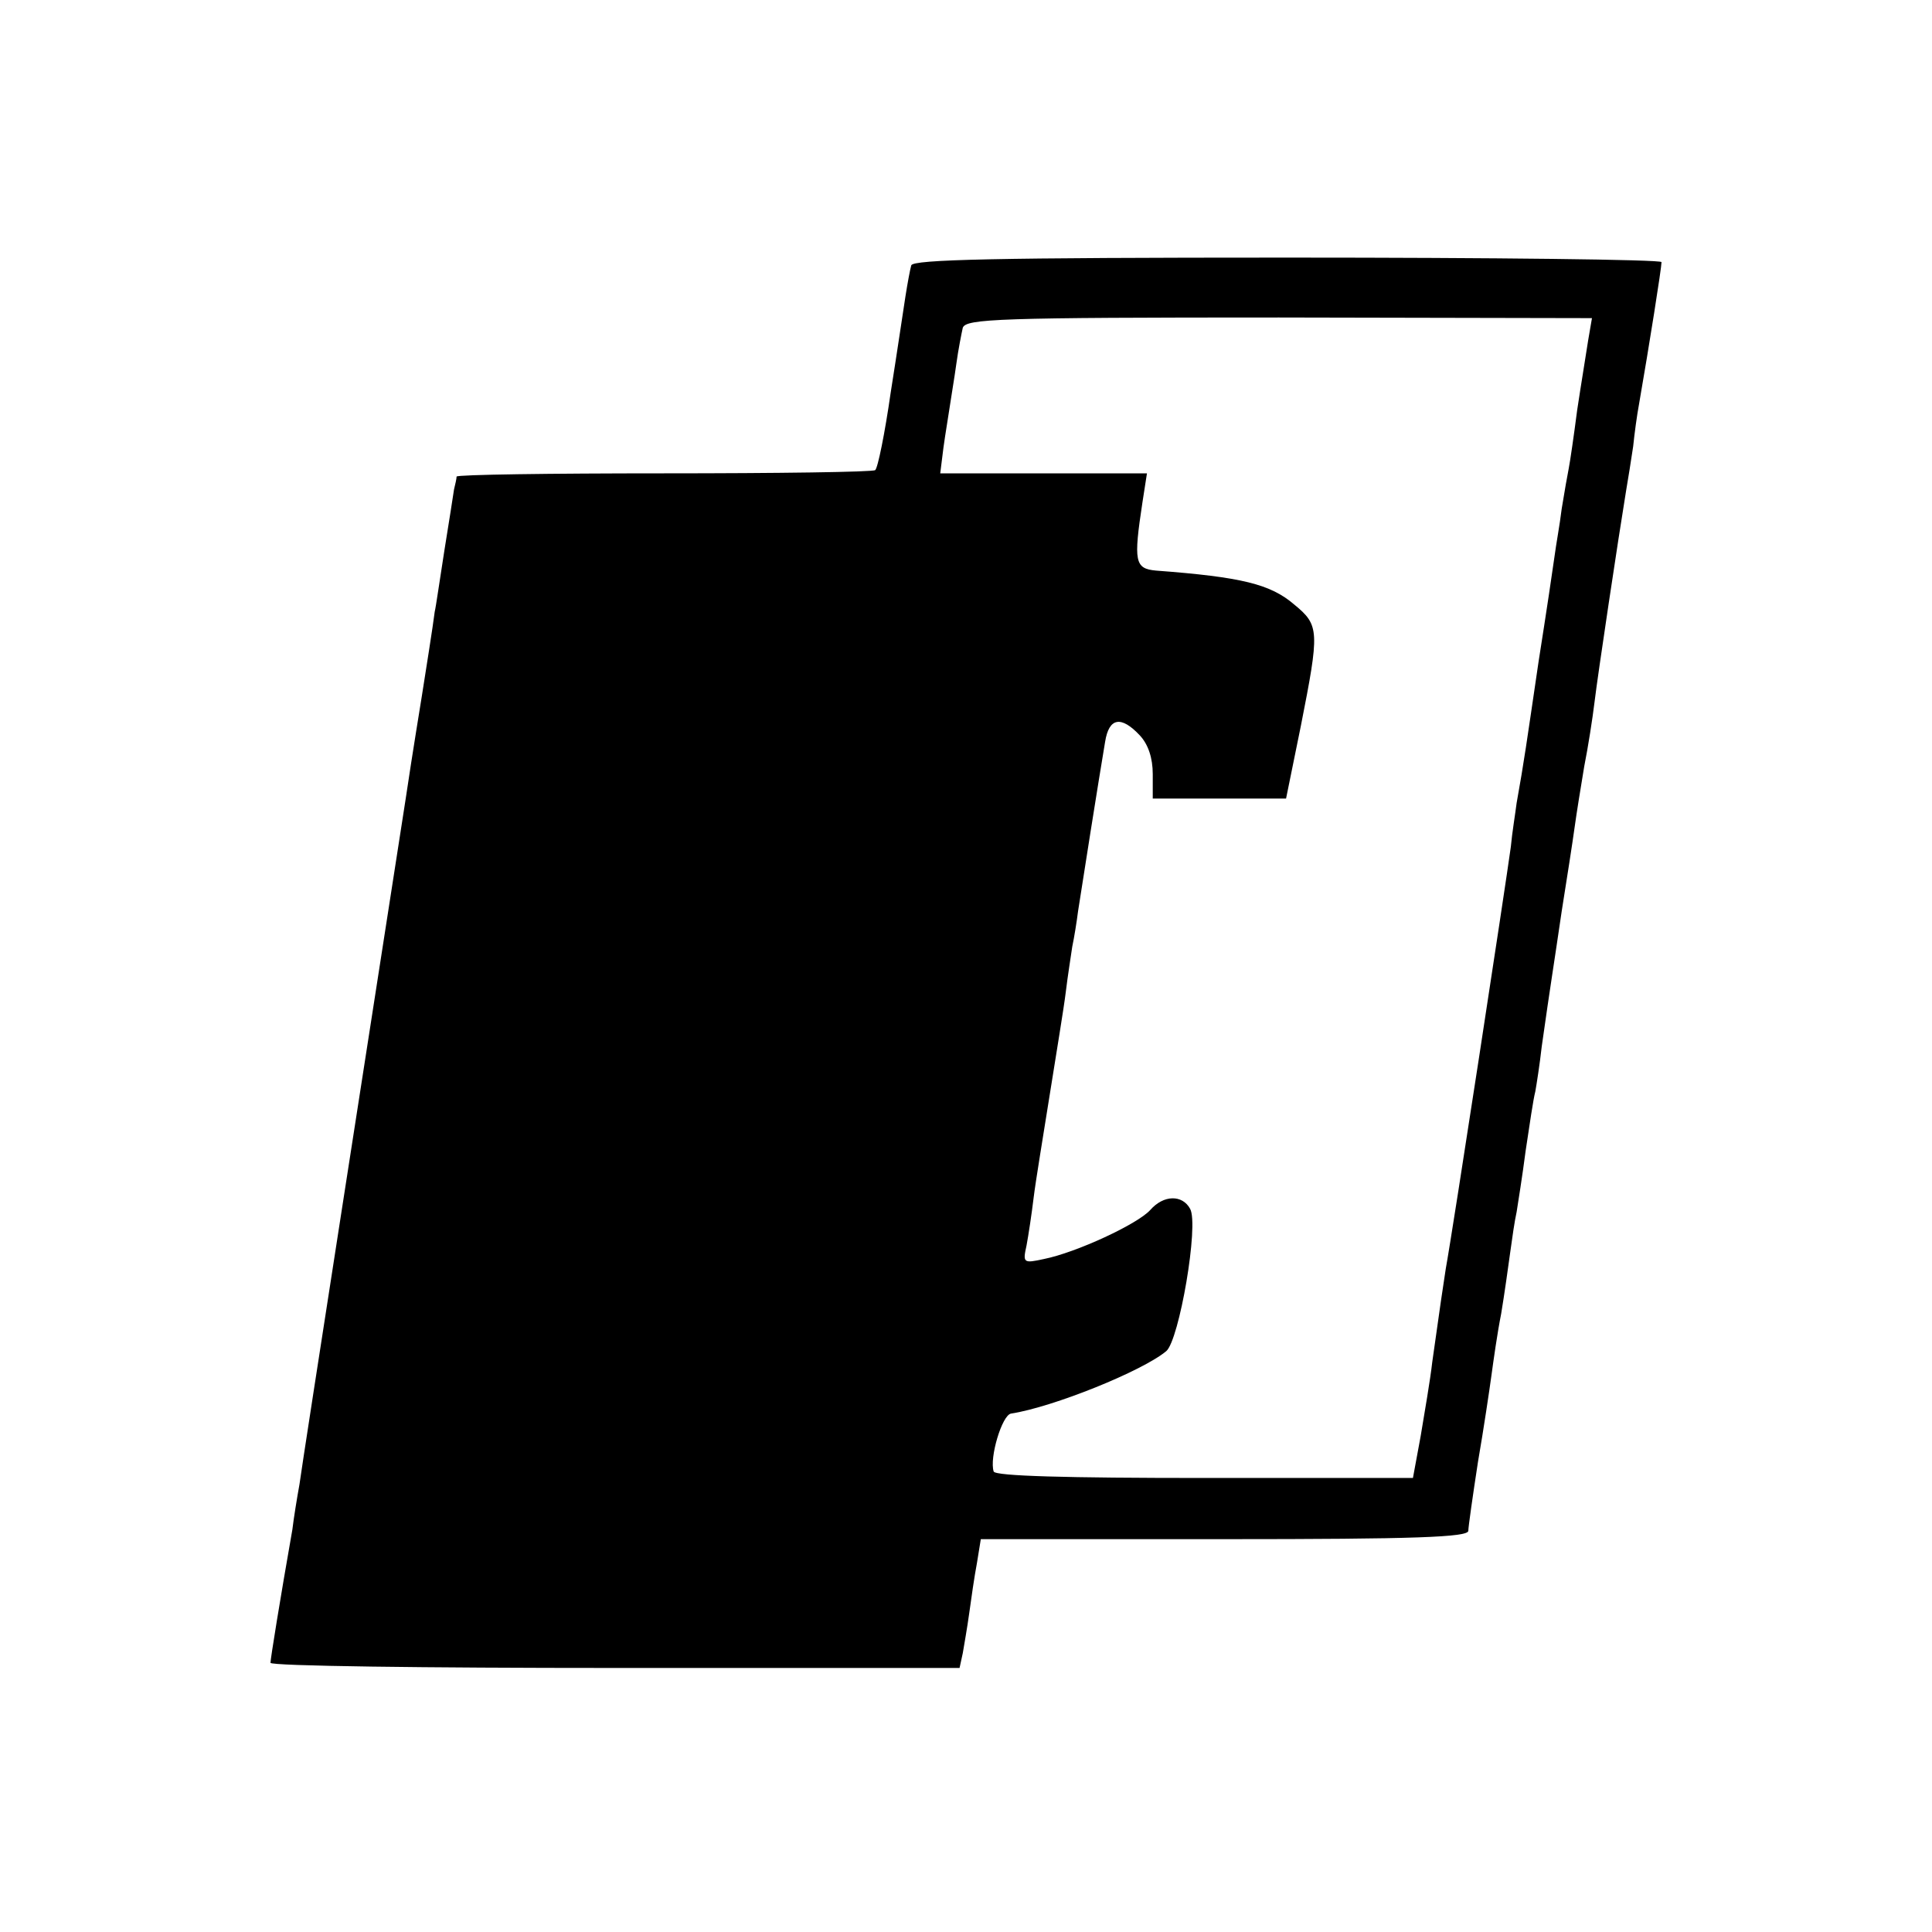
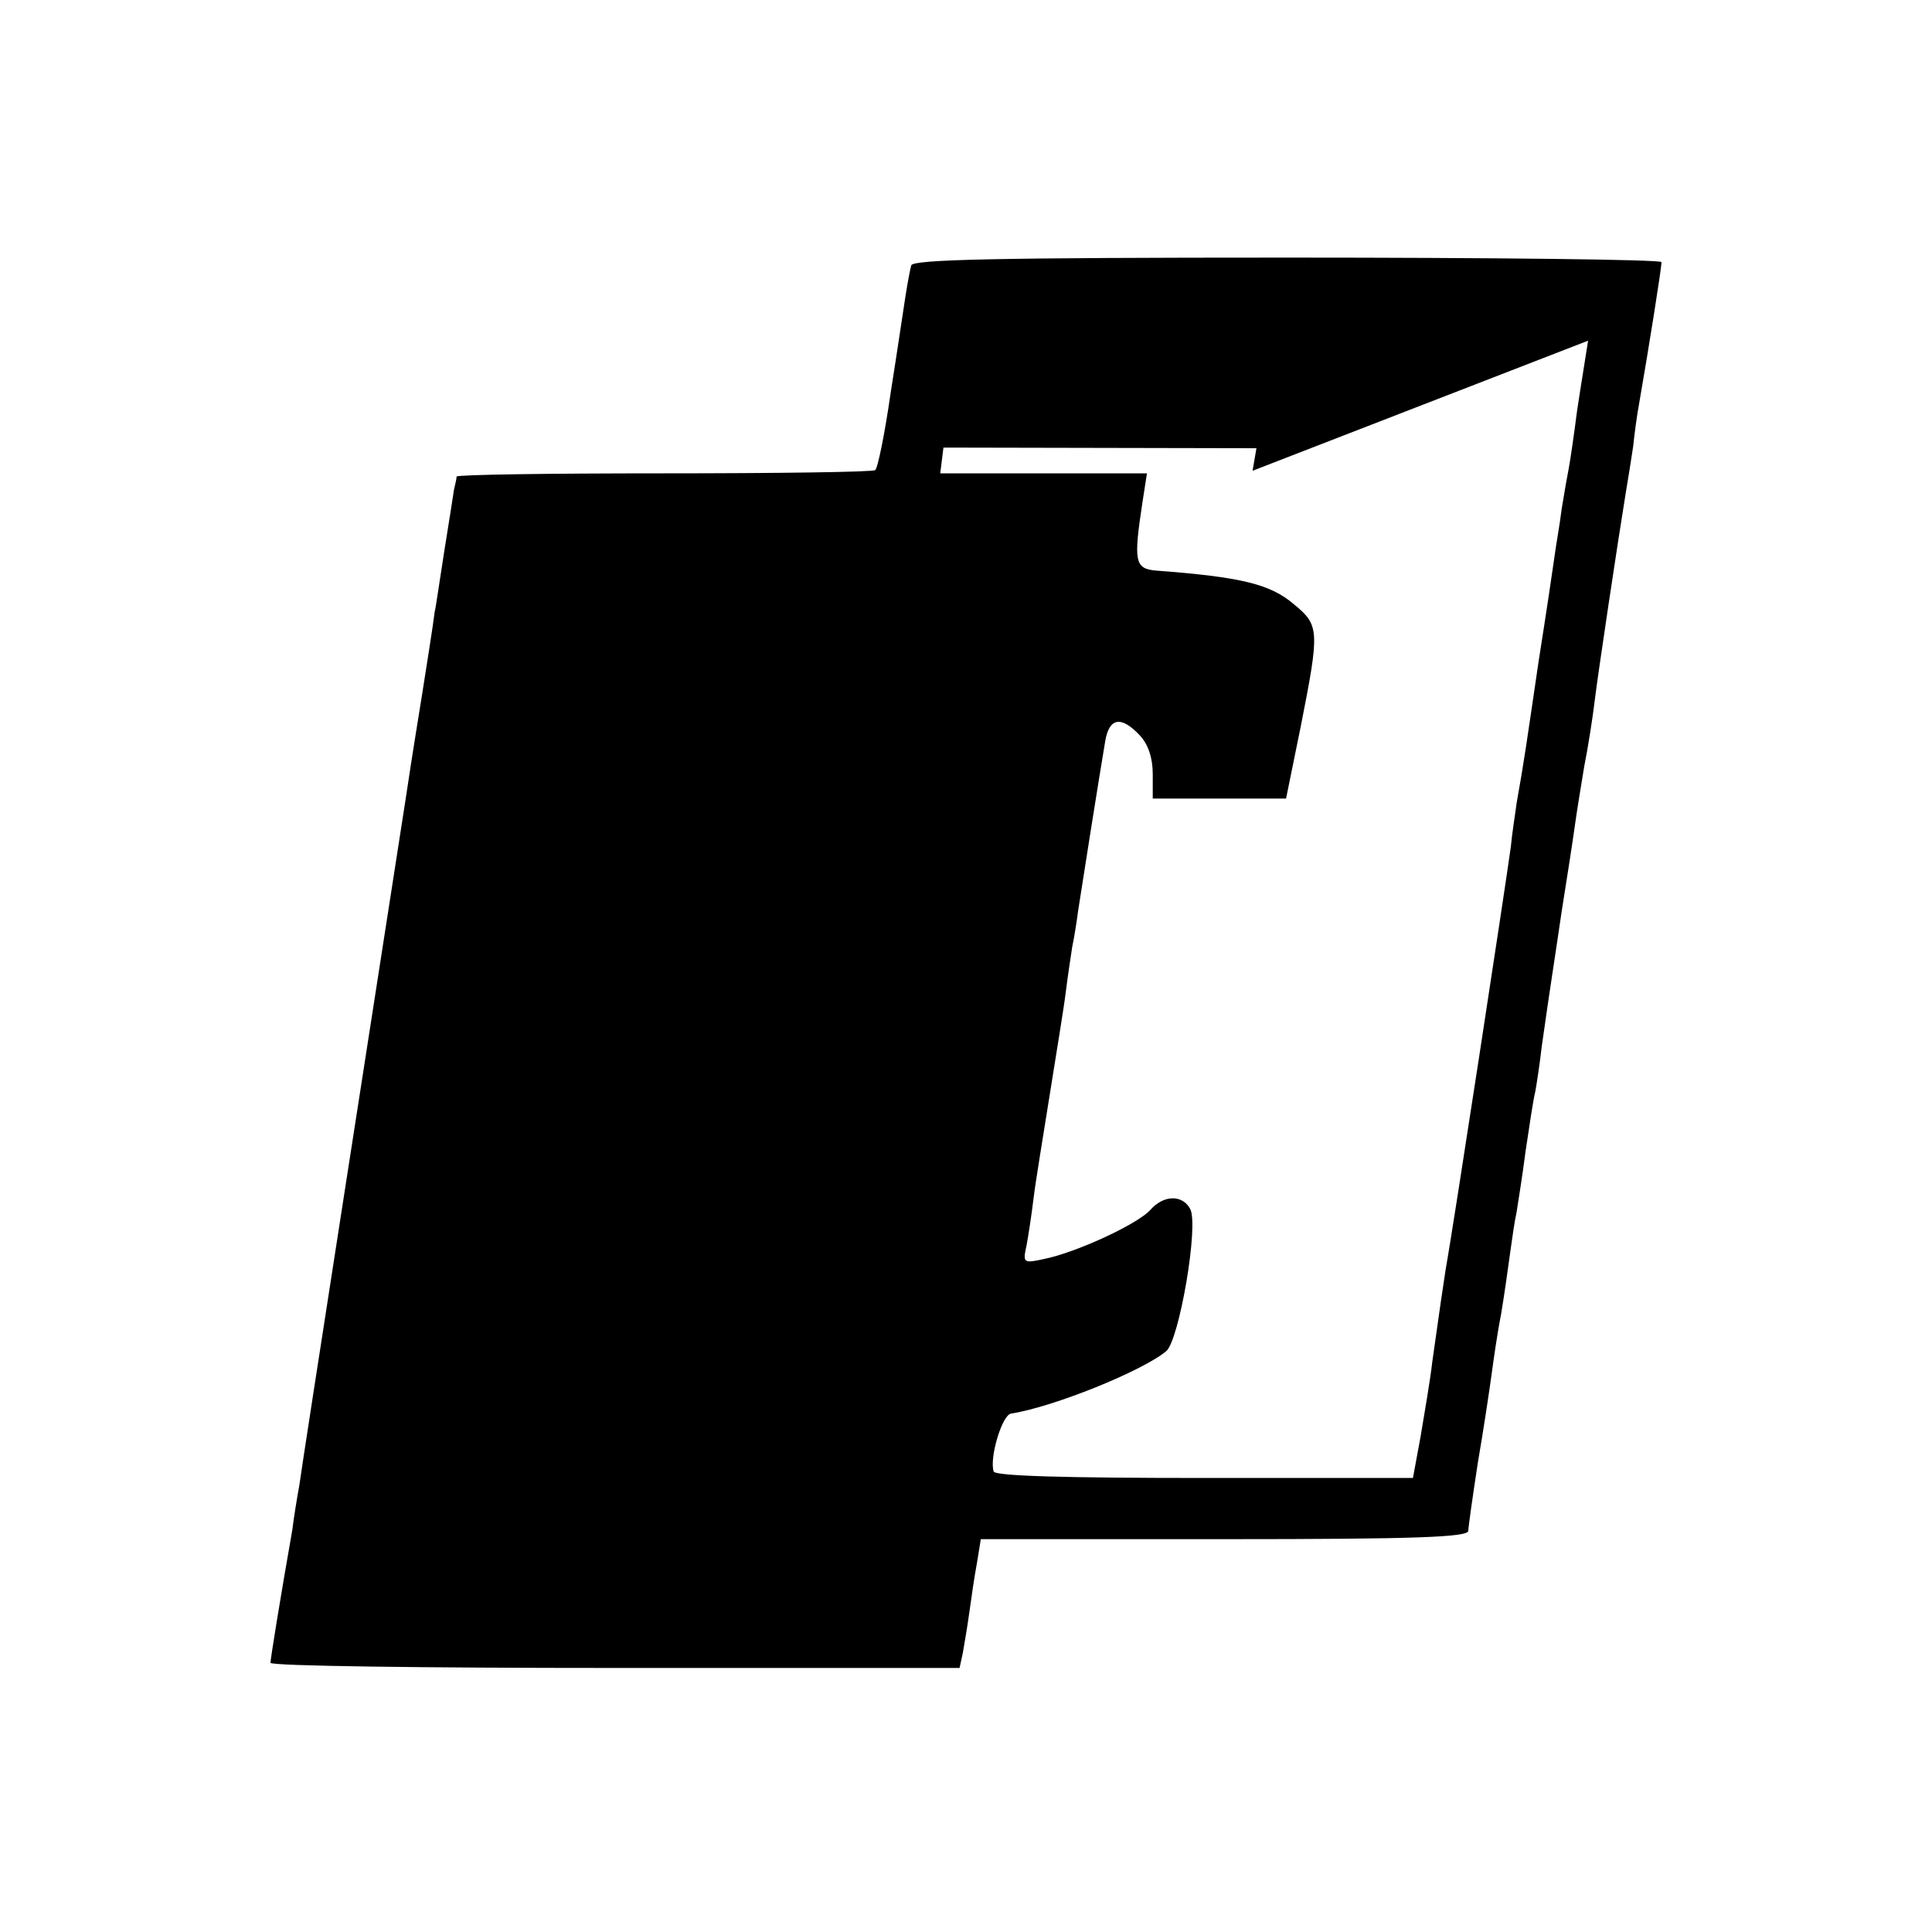
<svg xmlns="http://www.w3.org/2000/svg" version="1.0" width="300pt" height="300pt" viewBox="0 0 300 300" preserveAspectRatio="xMidYMid meet">
  <g transform="translate(0,300) scale(0.1,-0.1)" fill="#000000" stroke="none">
-     <path d="M1415 2588 c-2 -7 -6 -29 -9 -48 -3 -19 -13 -87 -23 -150 -9 -63 -20 -117 -24 -120 -4 -3 -152 -5 -328 -5 -177 0 -321 -2 -322 -5 0 -3 -2 -12 -4 -20 -1 -8 -8 -51 -15 -95 -7 -44 -13 -87 -15 -95 -1 -8 -5 -36 -9 -61 -4 -25 -9 -57 -11 -70 -2 -13 -14 -85 -25 -159 -44 -284 -160 -1027 -165 -1065 -4 -22 -9 -53 -11 -70 -19 -108 -34 -201 -34 -207 0 -5 241 -8 535 -8 l535 0 5 23 c2 12 7 40 10 62 3 22 8 57 12 78 l6 37 378 0 c296 0 379 3 379 13 0 6 7 55 15 107 9 52 18 113 21 135 3 22 9 65 15 95 5 30 11 73 14 95 3 22 7 50 10 63 2 13 9 56 14 95 6 40 12 81 15 92 2 11 7 43 10 70 14 99 18 121 31 210 8 50 17 108 20 130 3 22 10 65 15 95 6 30 13 75 16 100 5 42 37 255 49 328 3 17 8 49 11 69 2 20 6 49 9 65 16 92 35 212 35 221 0 4 -261 7 -580 7 -456 0 -582 -3 -585 -12z m1051 -117 c-3 -20 -11 -68 -17 -108 -5 -39 -11 -80 -13 -90 -2 -10 -7 -38 -11 -63 -3 -25 -9 -57 -11 -73 -2 -15 -13 -89 -25 -165 -19 -129 -22 -152 -34 -219 -2 -16 -7 -46 -9 -68 -8 -59 -90 -595 -101 -655 -4 -26 -9 -59 -21 -145 -3 -27 -12 -79 -18 -115 l-12 -65 -323 0 c-217 0 -325 3 -328 10 -7 21 13 88 27 90 65 10 204 66 241 97 20 17 51 196 37 221 -12 22 -41 22 -62 -2 -20 -22 -115 -66 -165 -76 -32 -7 -33 -6 -27 21 3 16 8 49 11 74 3 25 15 97 25 160 10 63 22 135 25 160 3 25 8 56 10 70 3 14 7 39 9 55 5 33 33 210 42 263 6 38 25 41 54 10 13 -14 20 -35 20 -60 l0 -38 104 0 103 0 23 113 c29 147 29 156 -10 188 -37 32 -82 43 -215 53 -33 3 -35 14 -21 106 l7 45 -161 0 -160 0 5 40 c3 22 8 51 10 65 2 14 7 43 10 65 3 22 8 47 10 56 5 14 54 16 491 16 l486 -1 -6 -35z" />
+     <path d="M1415 2588 c-2 -7 -6 -29 -9 -48 -3 -19 -13 -87 -23 -150 -9 -63 -20 -117 -24 -120 -4 -3 -152 -5 -328 -5 -177 0 -321 -2 -322 -5 0 -3 -2 -12 -4 -20 -1 -8 -8 -51 -15 -95 -7 -44 -13 -87 -15 -95 -1 -8 -5 -36 -9 -61 -4 -25 -9 -57 -11 -70 -2 -13 -14 -85 -25 -159 -44 -284 -160 -1027 -165 -1065 -4 -22 -9 -53 -11 -70 -19 -108 -34 -201 -34 -207 0 -5 241 -8 535 -8 l535 0 5 23 c2 12 7 40 10 62 3 22 8 57 12 78 l6 37 378 0 c296 0 379 3 379 13 0 6 7 55 15 107 9 52 18 113 21 135 3 22 9 65 15 95 5 30 11 73 14 95 3 22 7 50 10 63 2 13 9 56 14 95 6 40 12 81 15 92 2 11 7 43 10 70 14 99 18 121 31 210 8 50 17 108 20 130 3 22 10 65 15 95 6 30 13 75 16 100 5 42 37 255 49 328 3 17 8 49 11 69 2 20 6 49 9 65 16 92 35 212 35 221 0 4 -261 7 -580 7 -456 0 -582 -3 -585 -12z m1051 -117 c-3 -20 -11 -68 -17 -108 -5 -39 -11 -80 -13 -90 -2 -10 -7 -38 -11 -63 -3 -25 -9 -57 -11 -73 -2 -15 -13 -89 -25 -165 -19 -129 -22 -152 -34 -219 -2 -16 -7 -46 -9 -68 -8 -59 -90 -595 -101 -655 -4 -26 -9 -59 -21 -145 -3 -27 -12 -79 -18 -115 l-12 -65 -323 0 c-217 0 -325 3 -328 10 -7 21 13 88 27 90 65 10 204 66 241 97 20 17 51 196 37 221 -12 22 -41 22 -62 -2 -20 -22 -115 -66 -165 -76 -32 -7 -33 -6 -27 21 3 16 8 49 11 74 3 25 15 97 25 160 10 63 22 135 25 160 3 25 8 56 10 70 3 14 7 39 9 55 5 33 33 210 42 263 6 38 25 41 54 10 13 -14 20 -35 20 -60 l0 -38 104 0 103 0 23 113 c29 147 29 156 -10 188 -37 32 -82 43 -215 53 -33 3 -35 14 -21 106 l7 45 -161 0 -160 0 5 40 l486 -1 -6 -35z" />
  </g>
</svg>